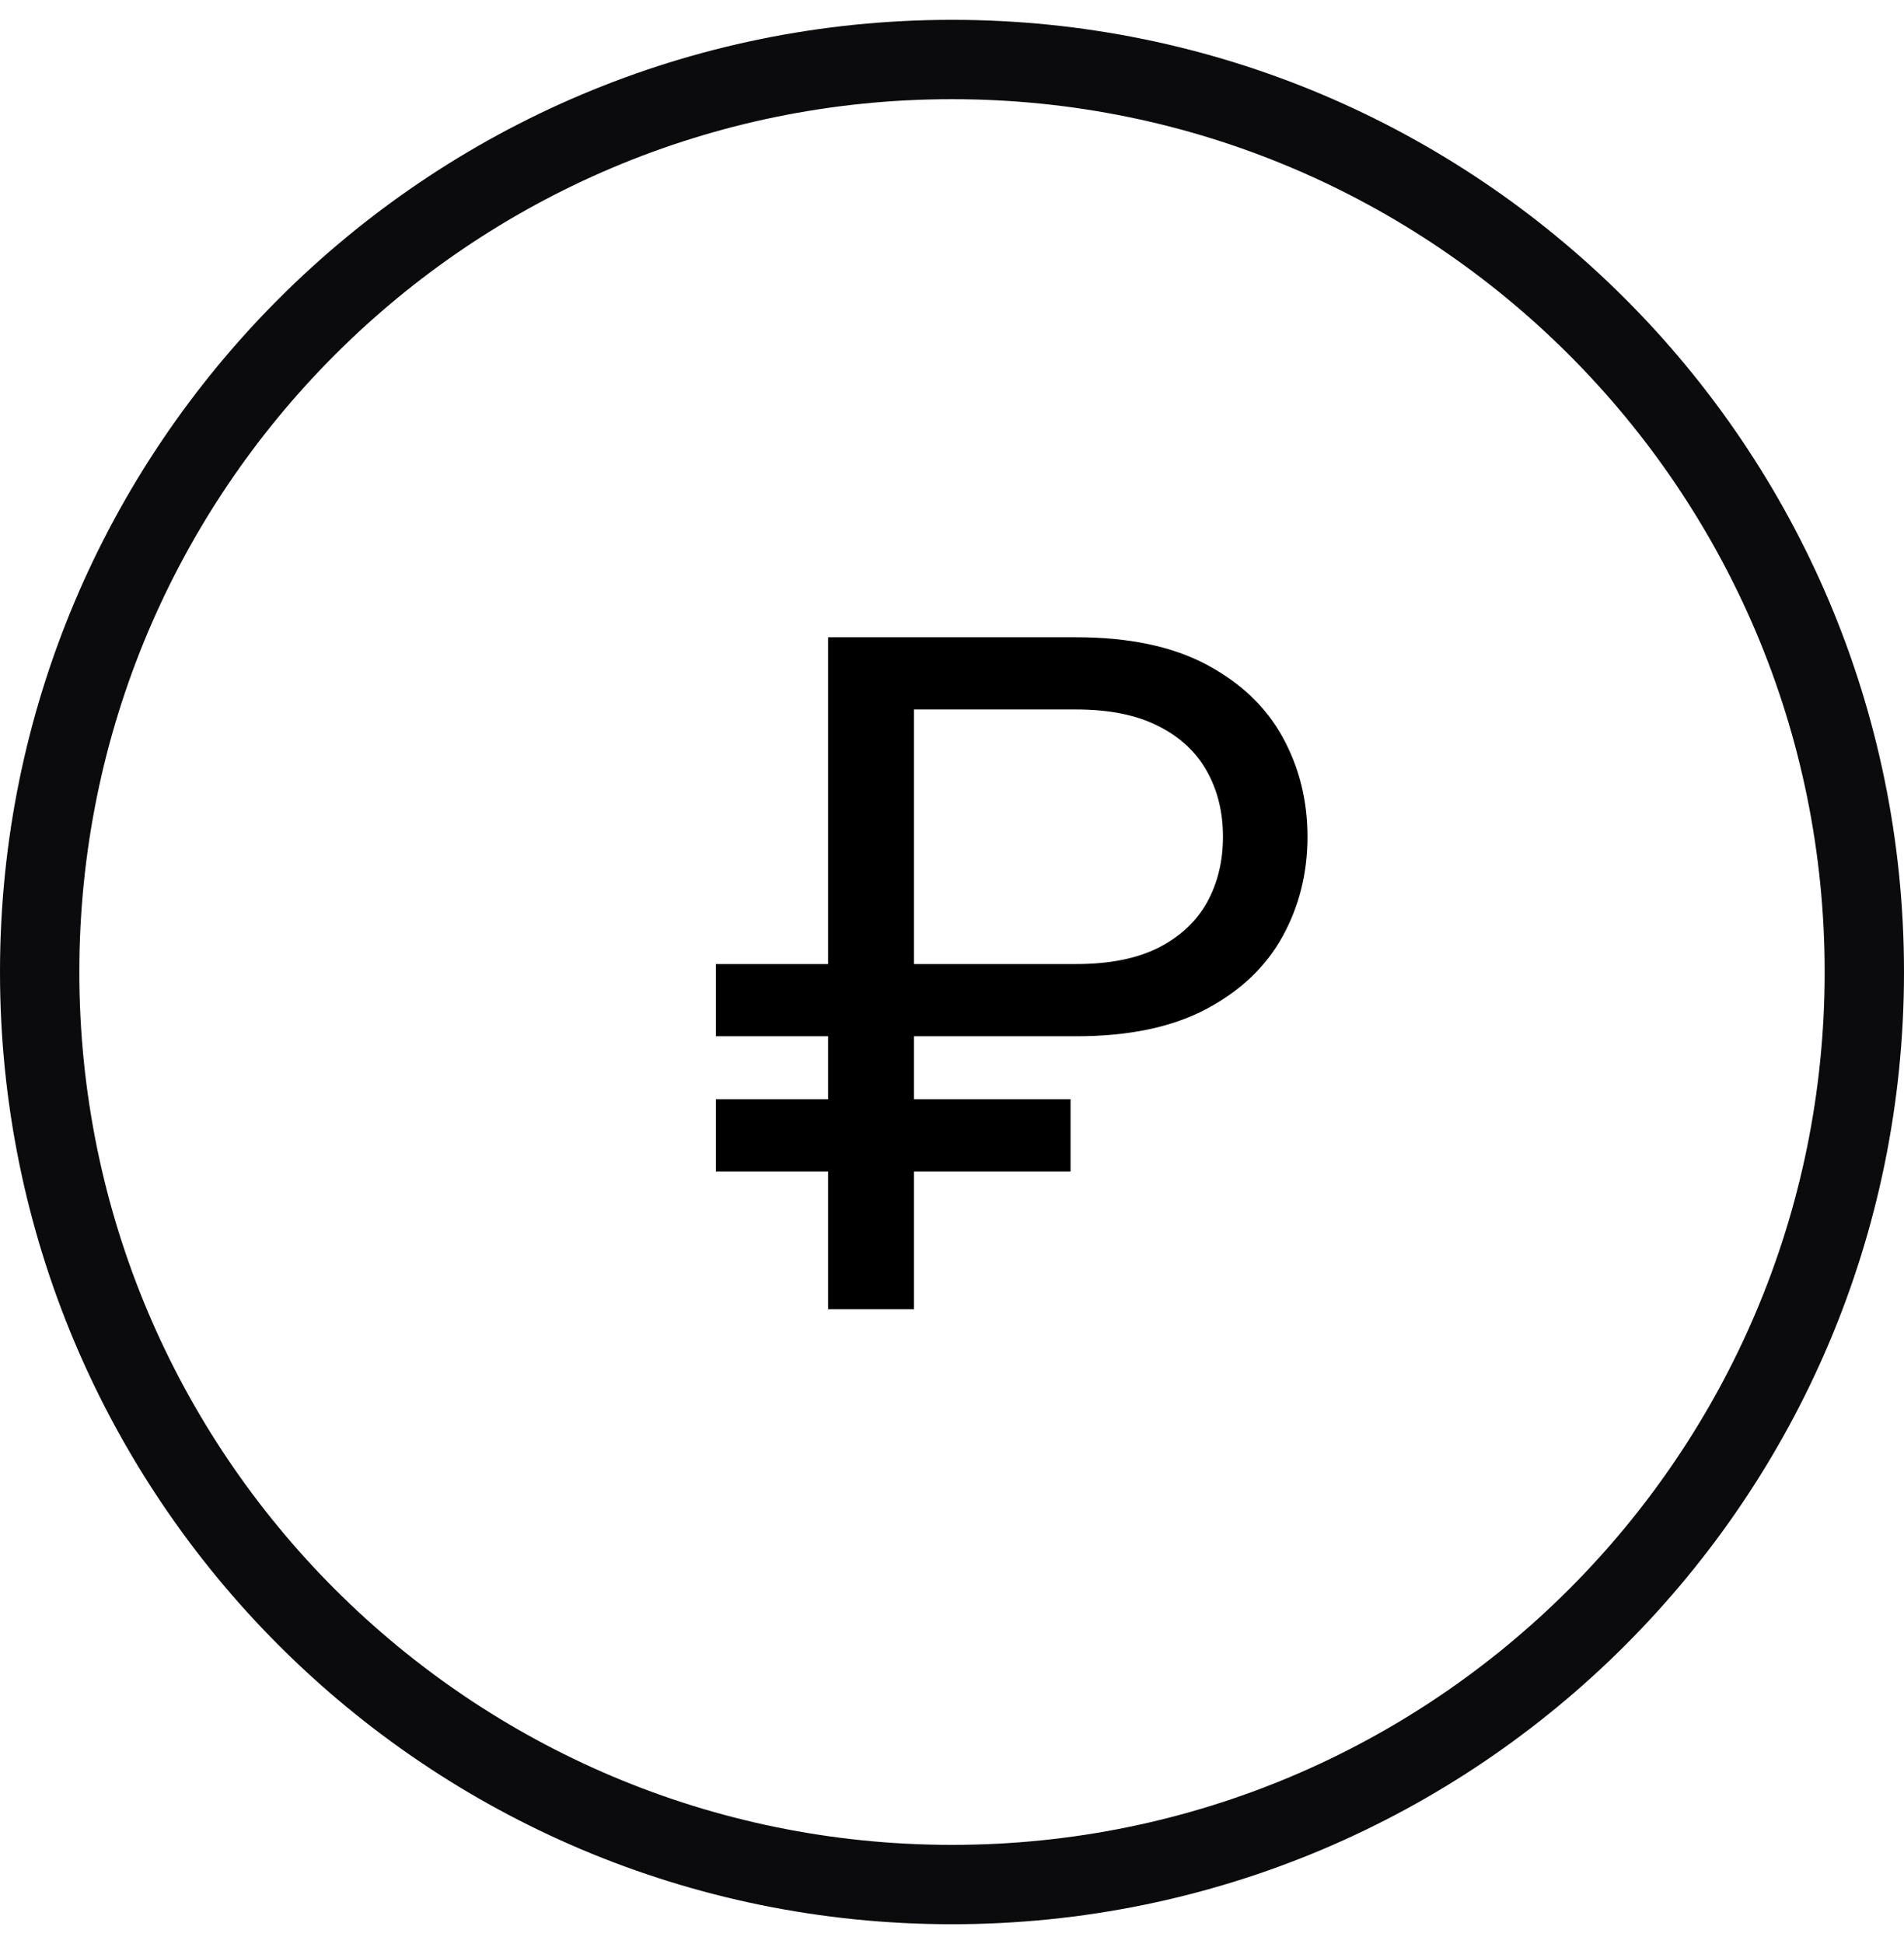
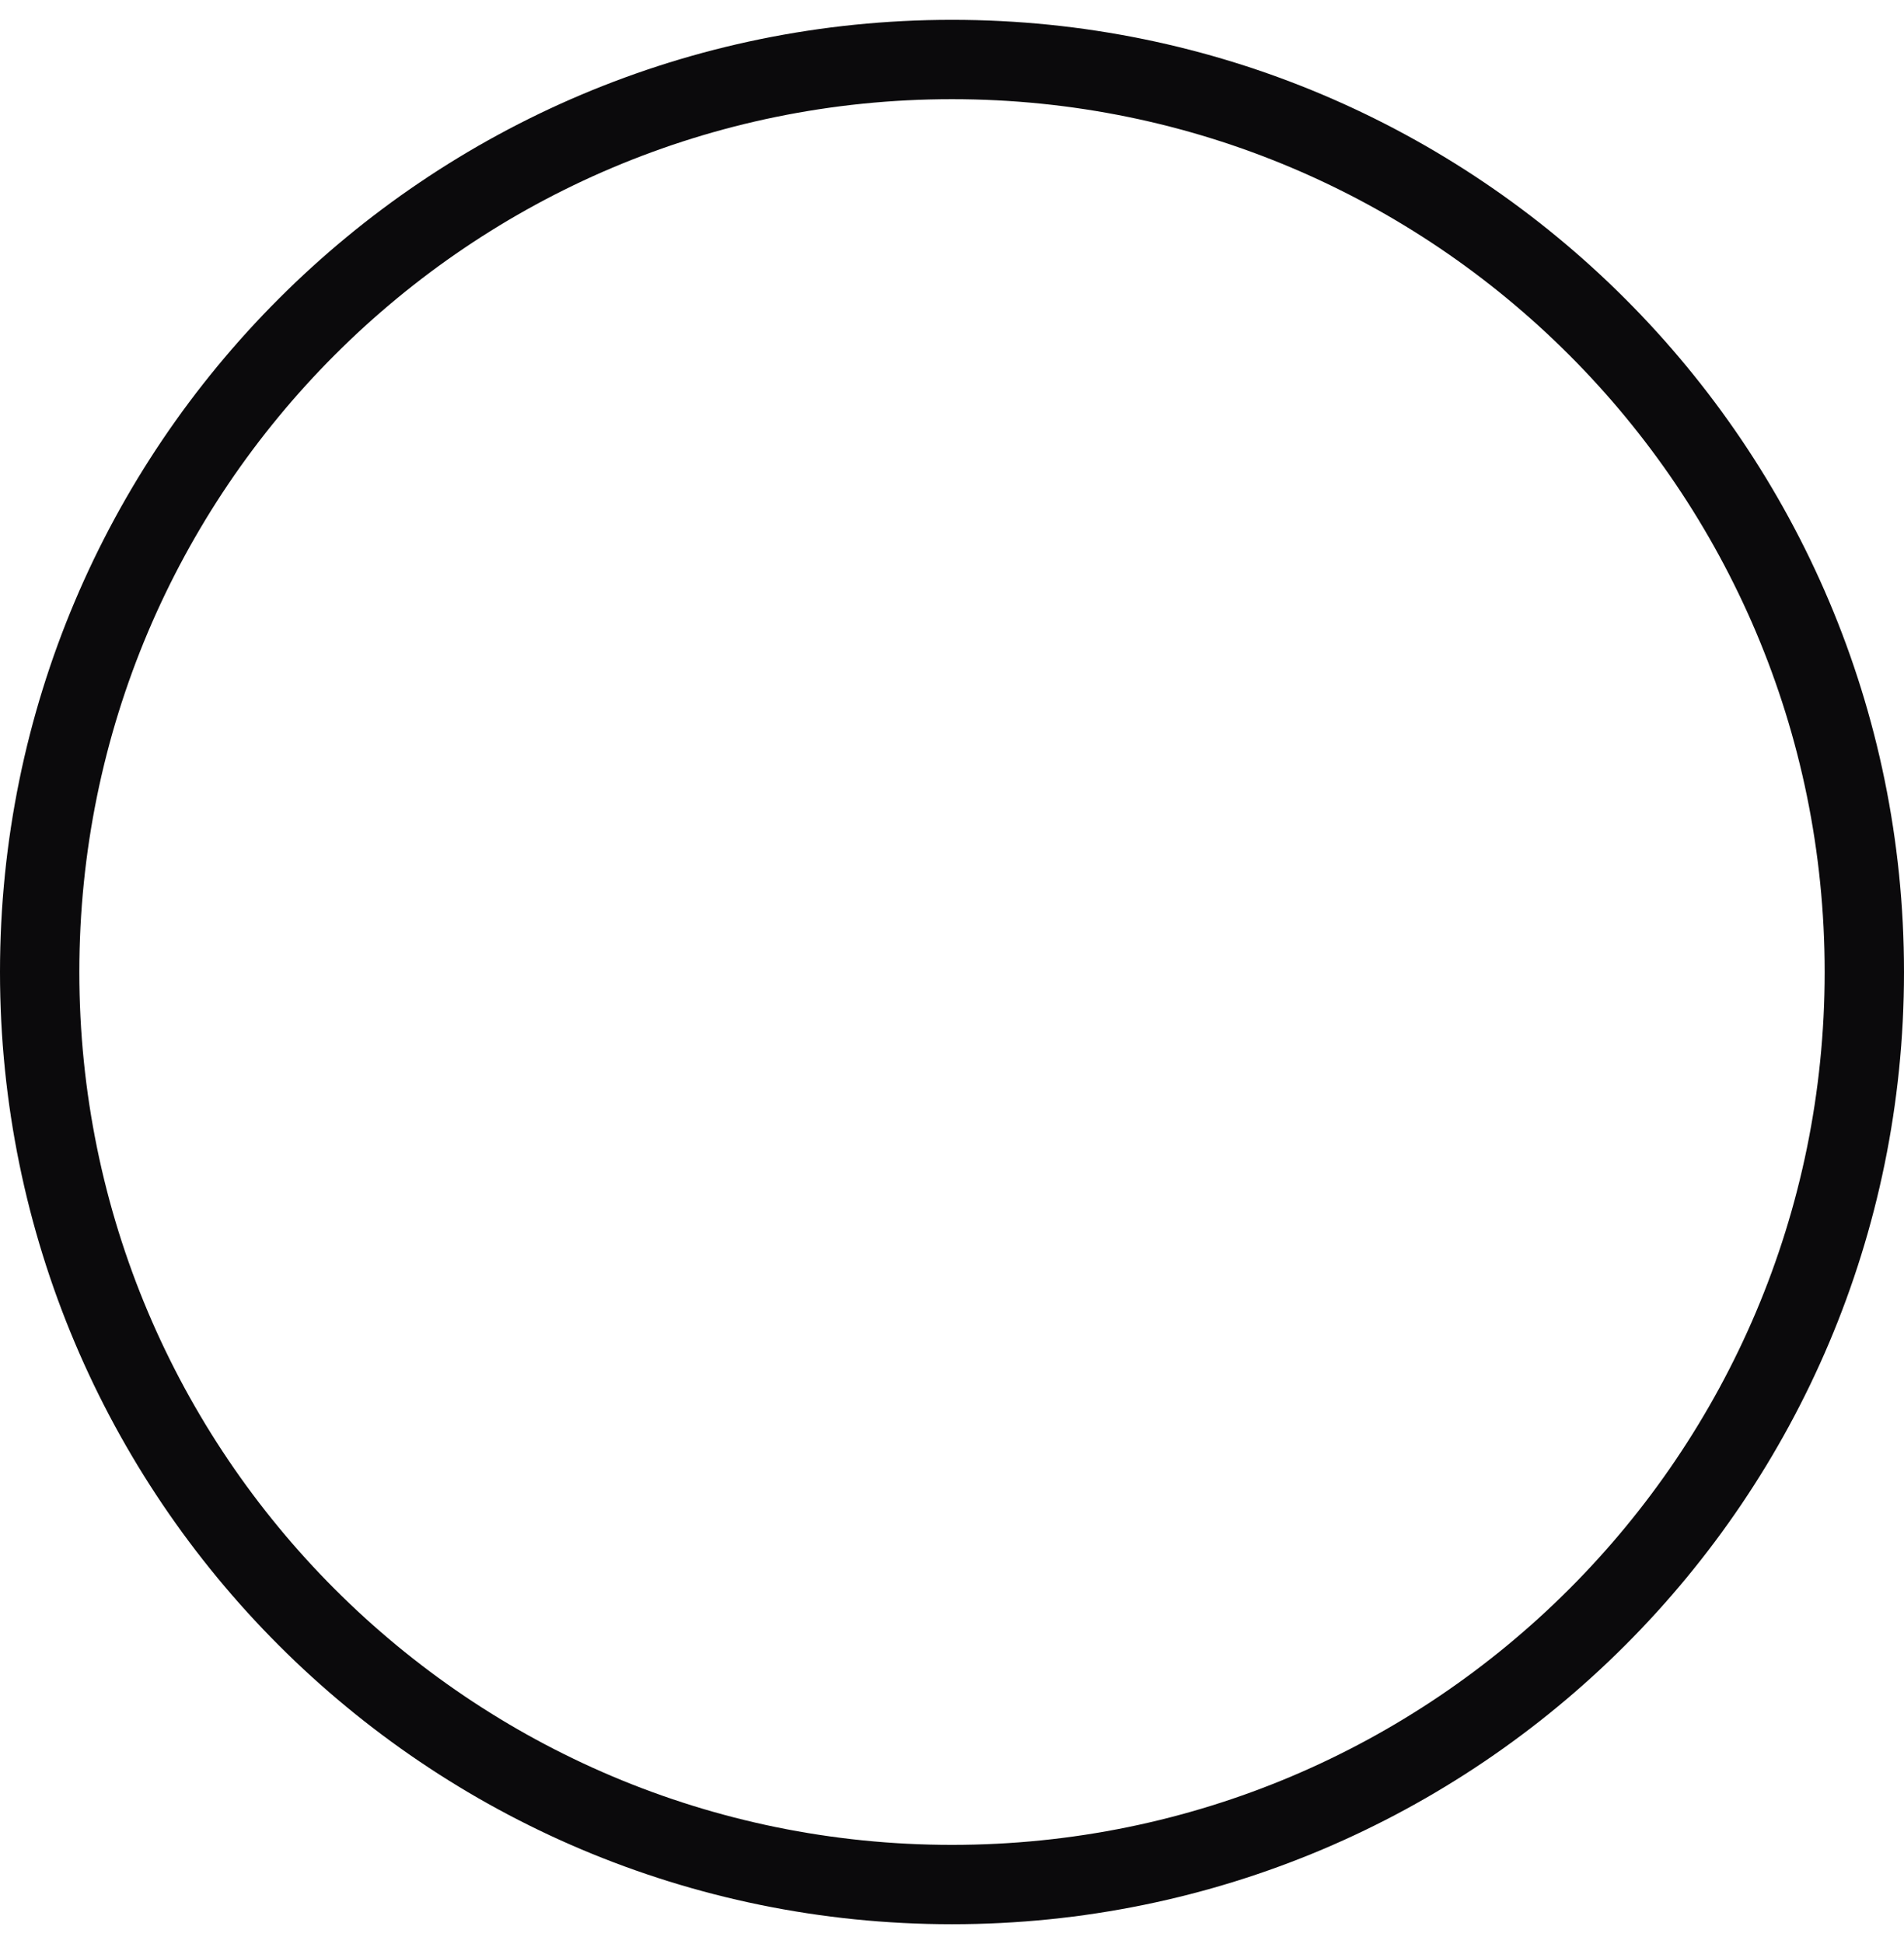
<svg xmlns="http://www.w3.org/2000/svg" width="48" height="49" viewBox="0 0 48 49" fill="none">
  <path fill-rule="evenodd" clip-rule="evenodd" d="M47 24.5C47 37.203 36.7 47.5 24 47.5C11.294 47.5 1 37.203 1 24.5C1 11.797 11.294 1.5 24 1.5C36.7 1.5 47 11.797 47 24.5Z" stroke="#0B0A0C" stroke-width="2" stroke-linecap="round" stroke-linejoin="round" />
-   <path d="M27.128 26.119H18.047V24.299H27.128C27.967 24.299 28.66 24.161 29.207 23.886C29.754 23.605 30.162 23.224 30.429 22.744C30.697 22.259 30.831 21.708 30.831 21.09C30.831 20.473 30.697 19.924 30.429 19.445C30.162 18.96 29.754 18.579 29.207 18.304C28.66 18.022 27.967 17.882 27.128 17.882H23.042V32.999H20.876V16.062H27.128C28.456 16.062 29.55 16.291 30.412 16.749C31.273 17.206 31.914 17.816 32.333 18.576C32.752 19.337 32.962 20.175 32.962 21.09C32.962 22.006 32.752 22.844 32.333 23.605C31.914 24.365 31.273 24.975 30.412 25.432C29.55 25.89 28.456 26.119 27.128 26.119ZM26.989 27.706V29.526H18.047V27.706H26.989Z" fill="black" />
</svg>